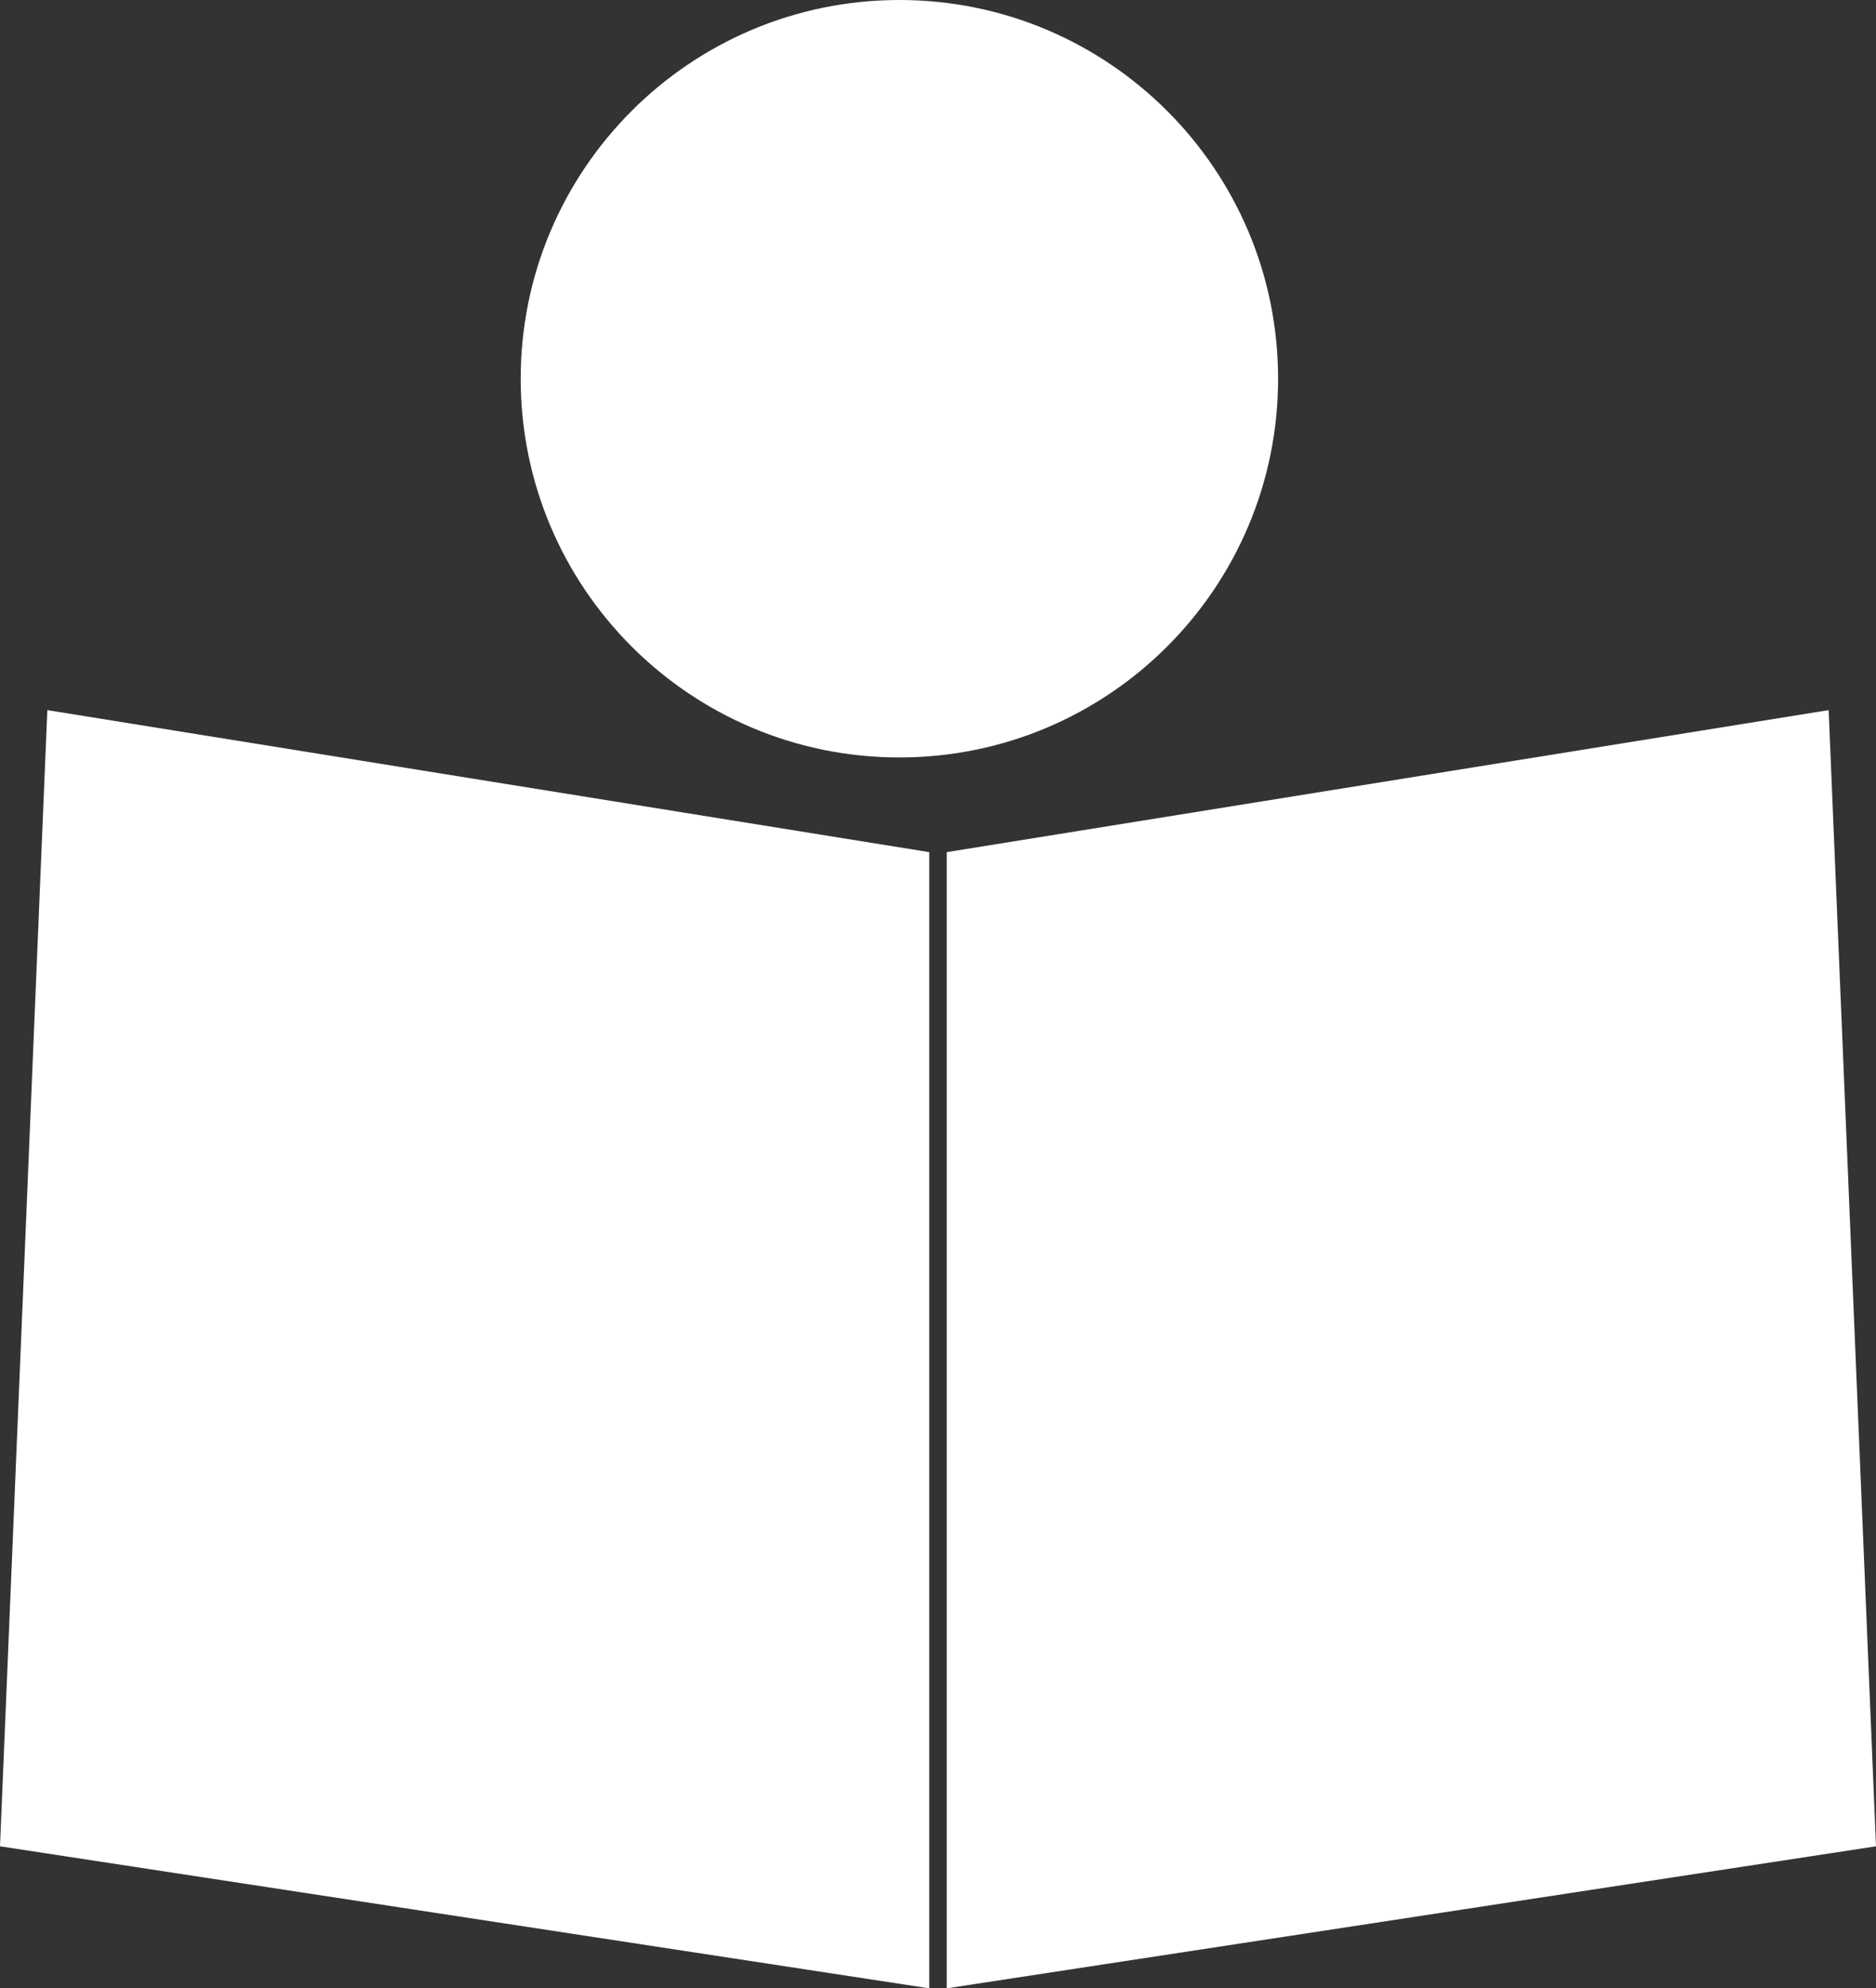
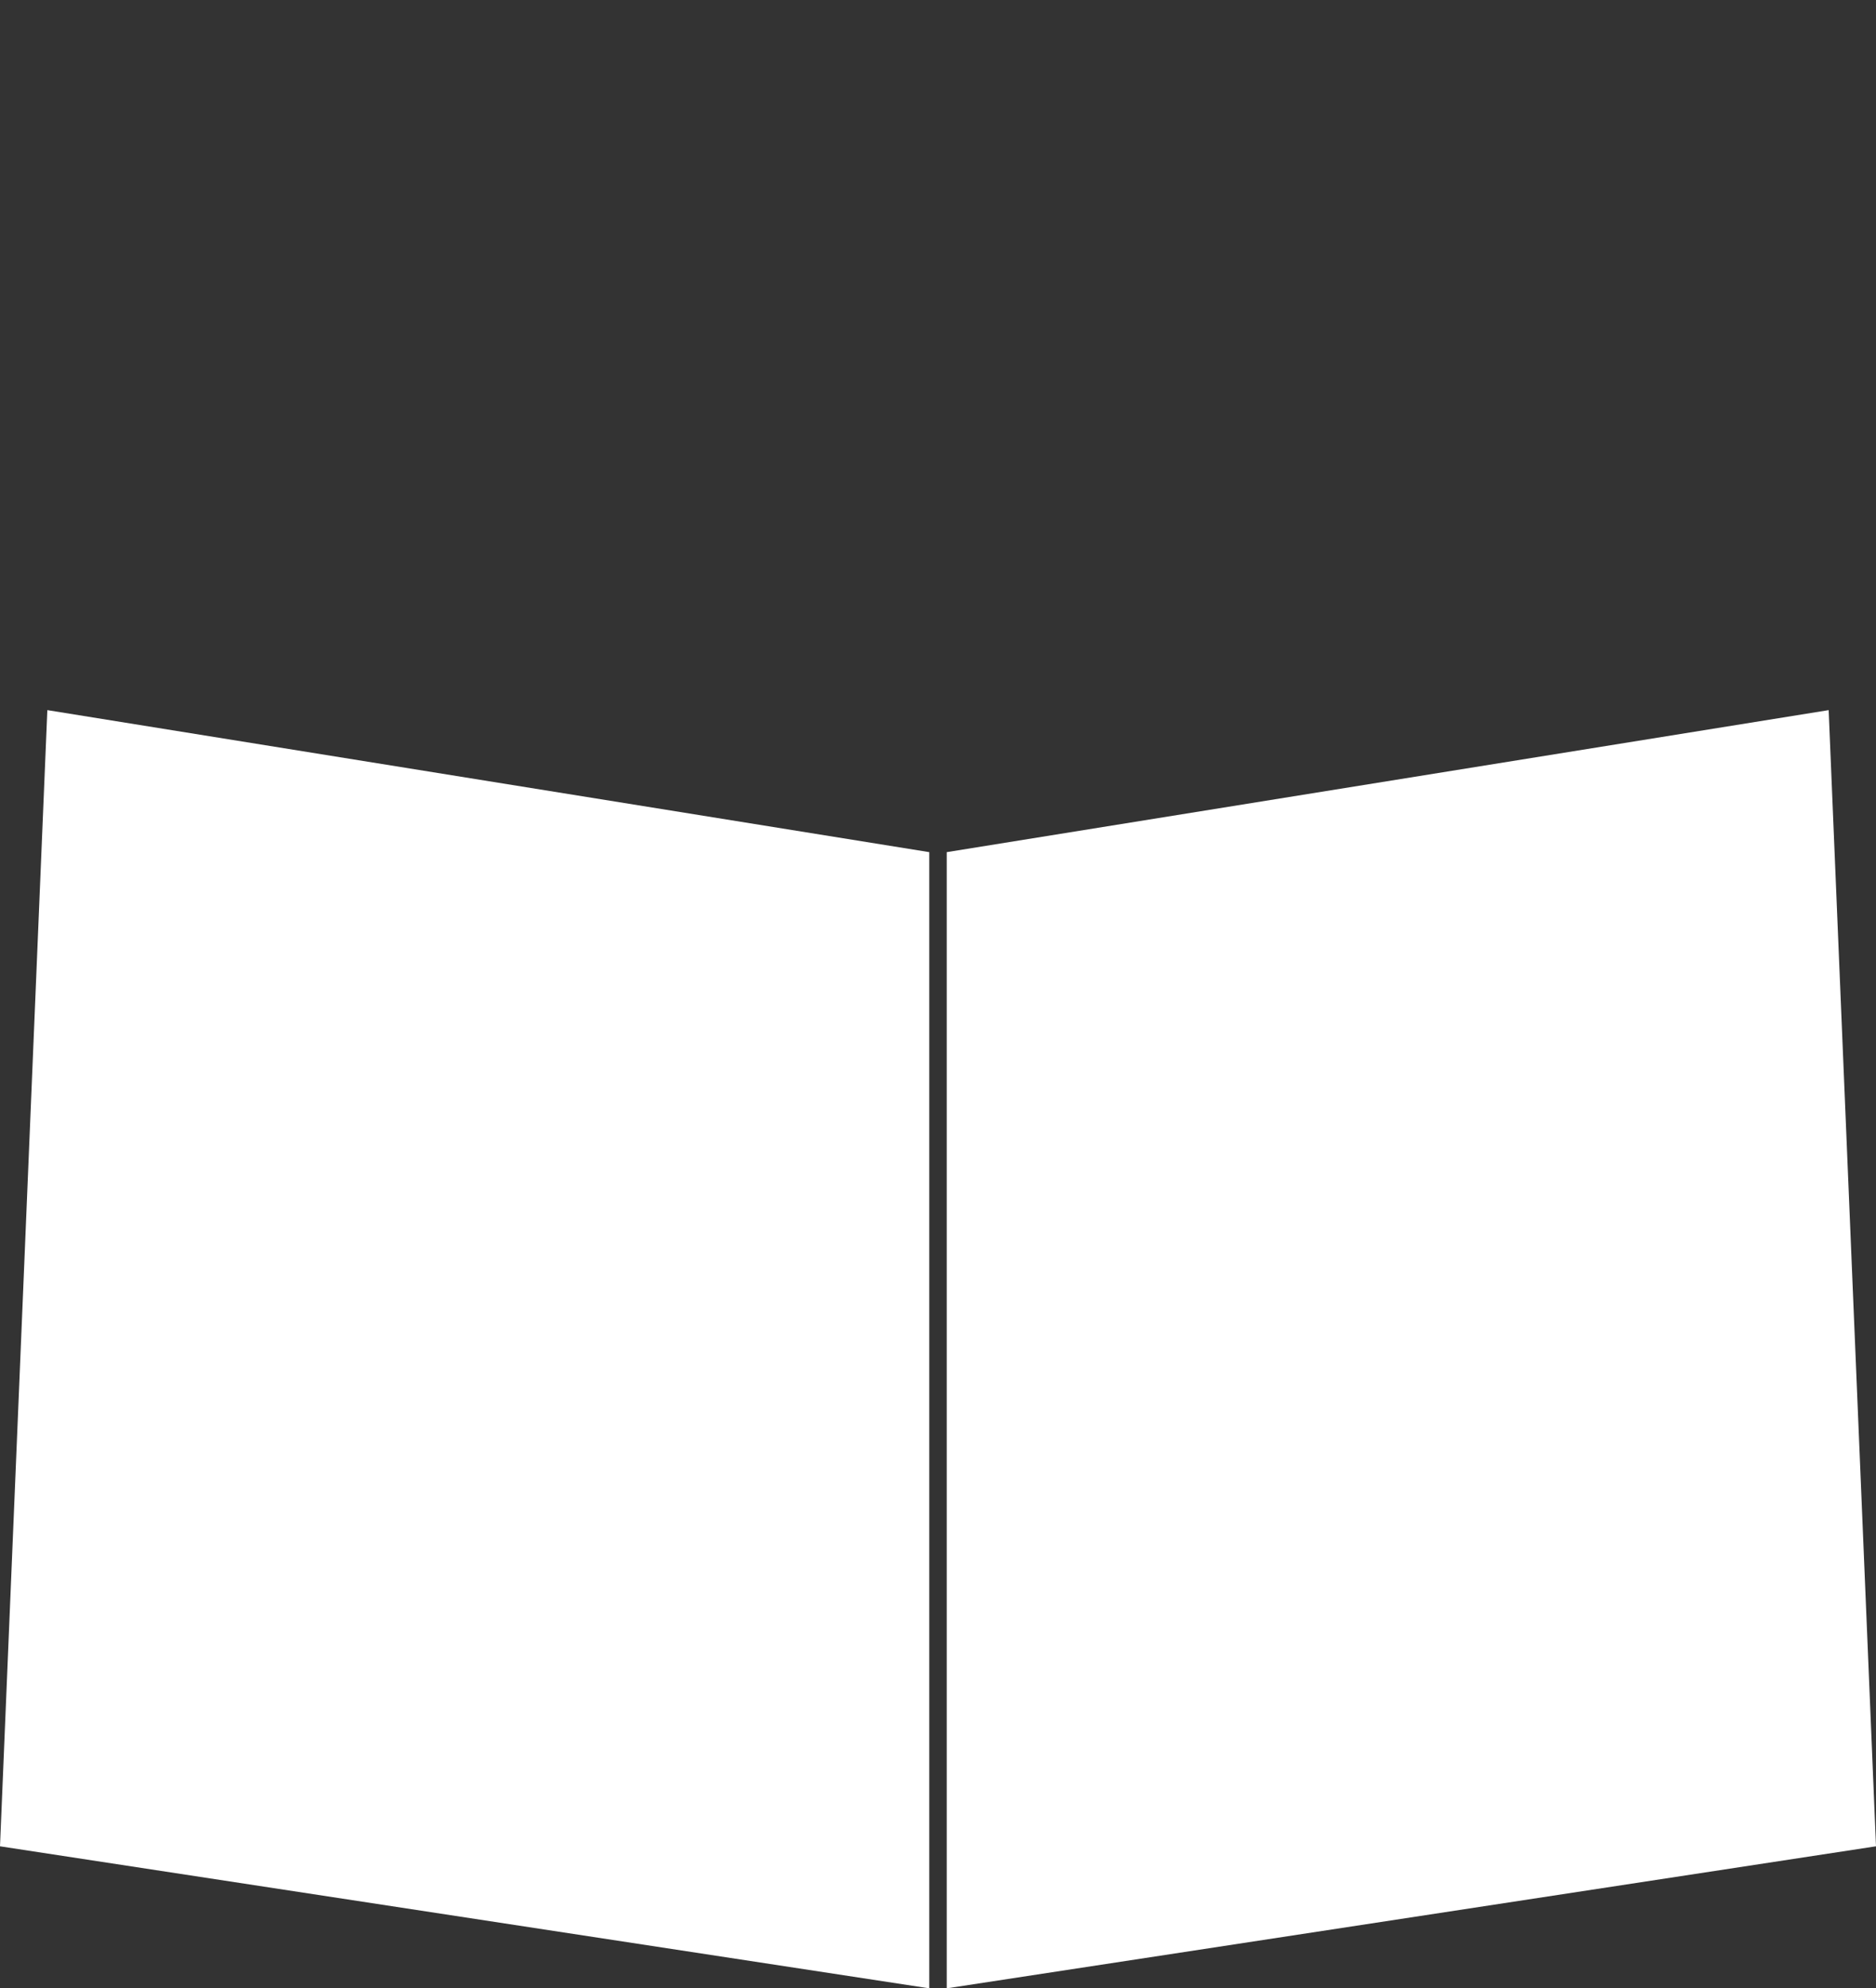
<svg xmlns="http://www.w3.org/2000/svg" version="1.1" id="Layer_1" x="0px" y="0px" width="39.631px" height="42px" viewBox="0 0 39.631 42" enable-background="new 0 0 39.631 42" xml:space="preserve">
  <rect x="0" y="0" width="39.631" height="42" fill="#333333" stroke="none" />
-   <path fill="#FFFFFF" d="M27,8c0,4.418-3.582,8-8,8s-8-3.582-8-8s3.582-8,8-8S27,3.582,27,8" />
  <polygon fill="#FFFFFF" points="1,15 19.631,18 19.631,42 0,39 " />
  <polygon fill="#FFFFFF" points="38.631,15 20,18 20,42 39.631,39 " />
</svg>